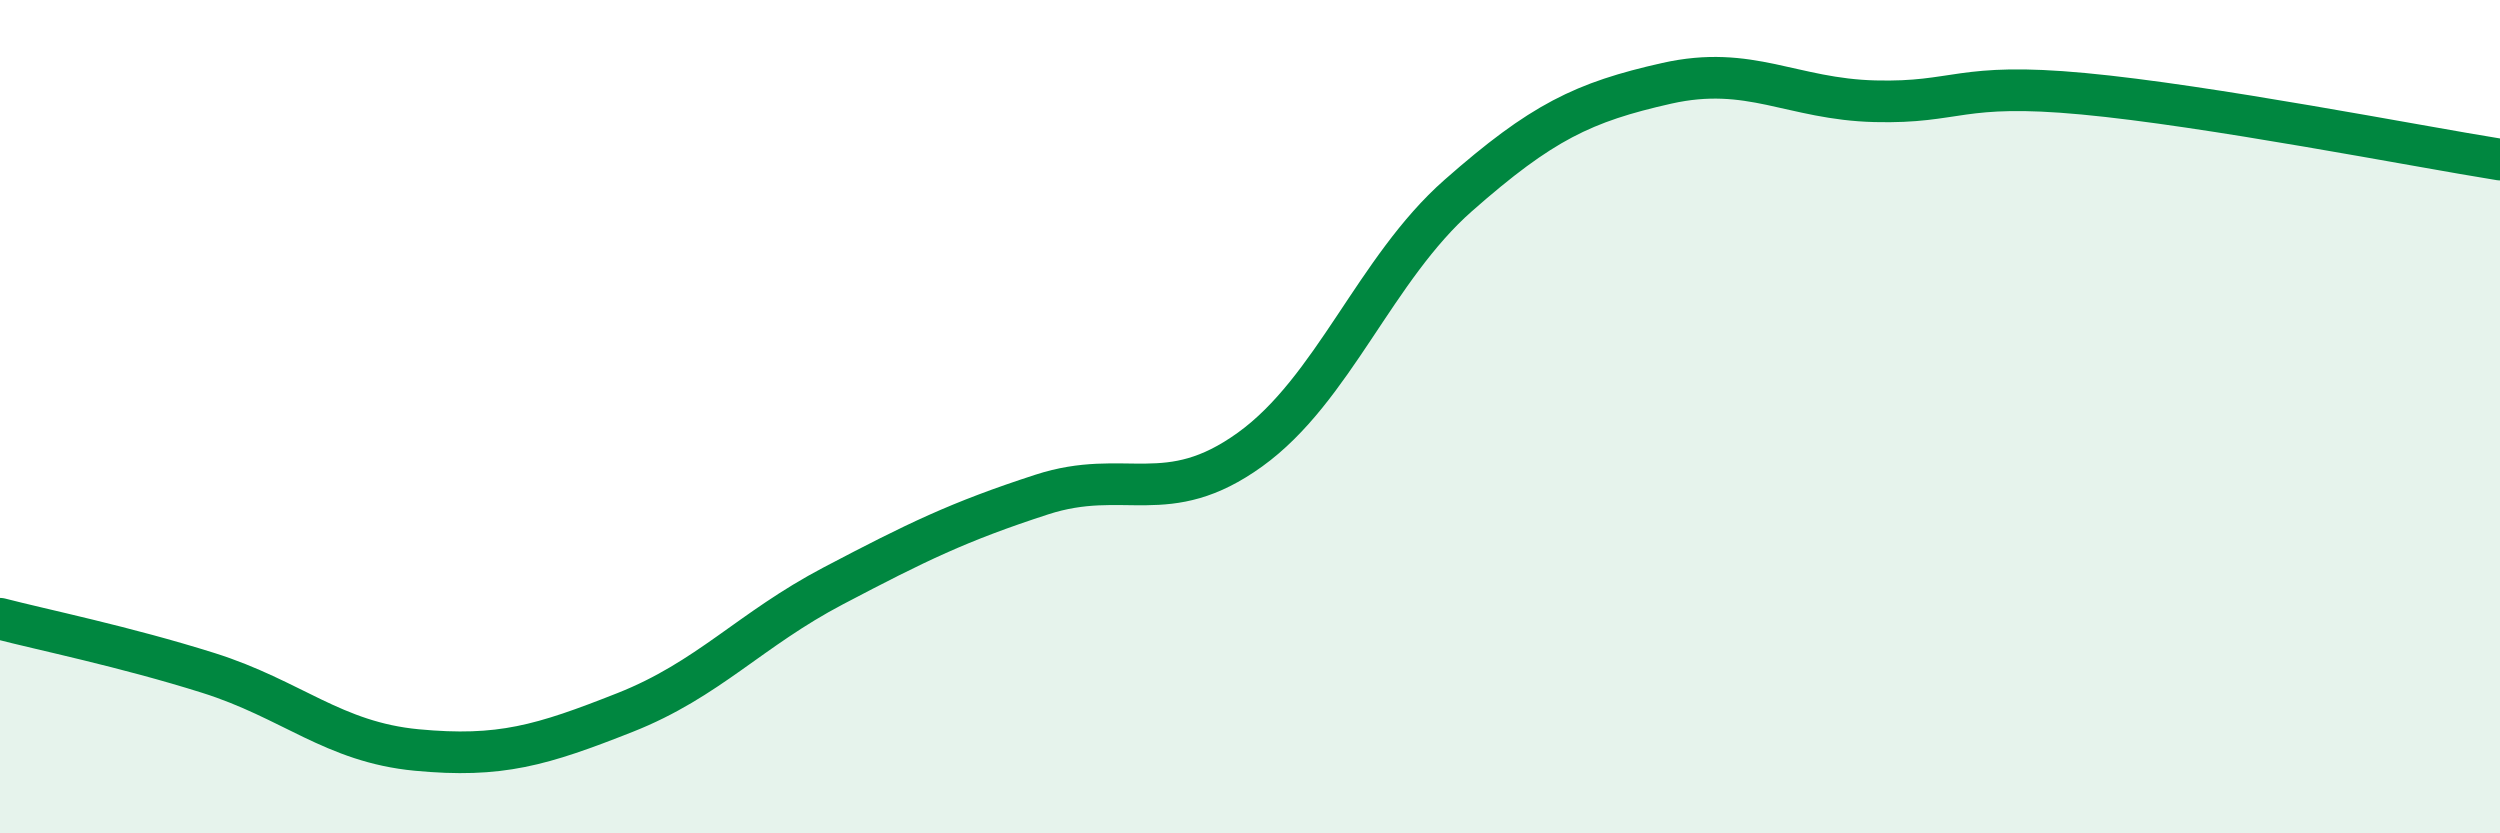
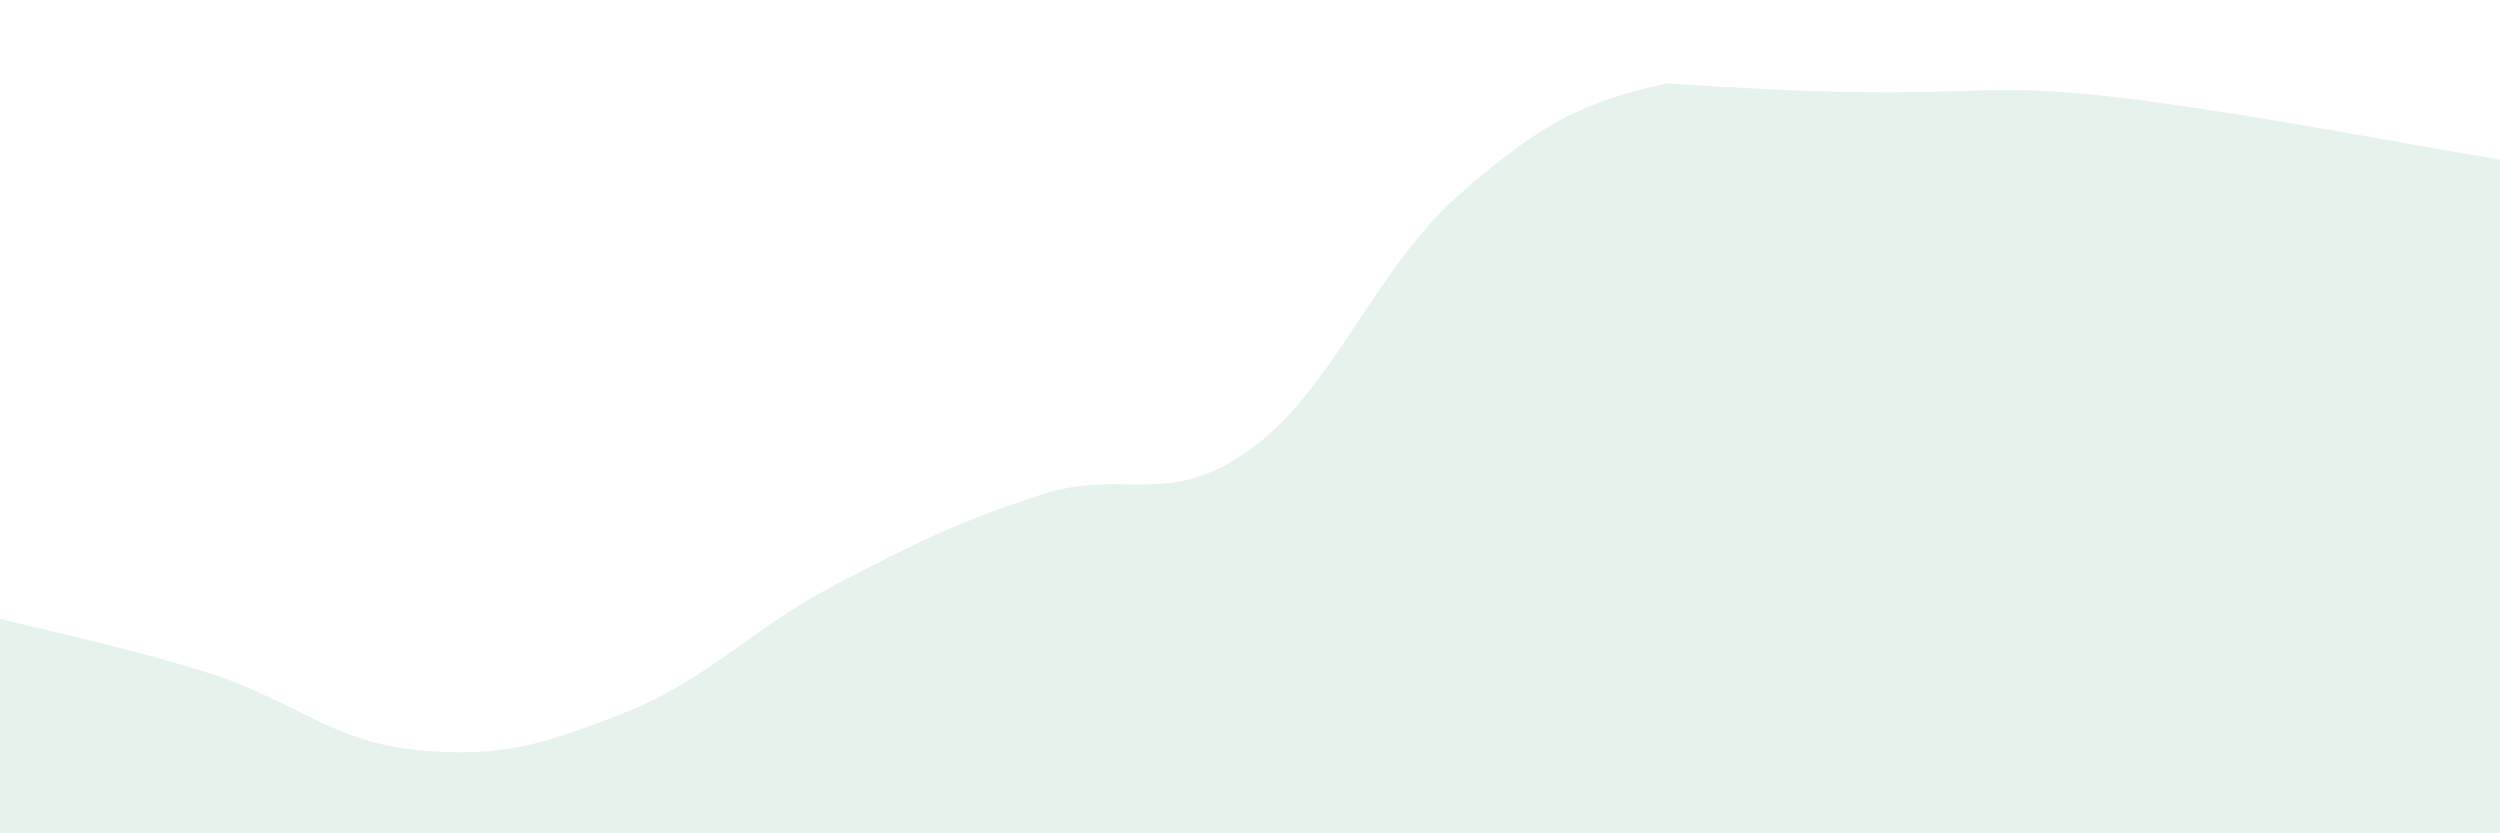
<svg xmlns="http://www.w3.org/2000/svg" width="60" height="20" viewBox="0 0 60 20">
-   <path d="M 0,14.85 C 1,15.11 3,15.52 5,16.15 C 7,16.78 8,17.81 10,18 C 12,18.19 13,17.89 15,17.1 C 17,16.31 18,15.11 20,14.06 C 22,13.01 23,12.52 25,11.87 C 27,11.22 28,12.23 30,10.79 C 32,9.35 33,6.45 35,4.69 C 37,2.93 38,2.45 40,2 C 42,1.55 43,2.38 45,2.43 C 47,2.48 47,1.97 50,2.25 C 53,2.53 58,3.51 60,3.83L60 20L0 20Z" fill="#008740" opacity="0.1" stroke-linecap="round" stroke-linejoin="round" />
-   <path d="M 0,14.85 C 1,15.11 3,15.52 5,16.15 C 7,16.78 8,17.81 10,18 C 12,18.19 13,17.89 15,17.1 C 17,16.31 18,15.11 20,14.06 C 22,13.01 23,12.52 25,11.87 C 27,11.22 28,12.23 30,10.79 C 32,9.35 33,6.45 35,4.69 C 37,2.93 38,2.45 40,2 C 42,1.55 43,2.38 45,2.43 C 47,2.48 47,1.97 50,2.25 C 53,2.53 58,3.51 60,3.83" stroke="#008740" stroke-width="1" fill="none" stroke-linecap="round" stroke-linejoin="round" />
+   <path d="M 0,14.85 C 1,15.11 3,15.52 5,16.15 C 7,16.78 8,17.81 10,18 C 12,18.19 13,17.89 15,17.1 C 17,16.31 18,15.11 20,14.06 C 22,13.01 23,12.52 25,11.87 C 27,11.22 28,12.23 30,10.79 C 32,9.35 33,6.45 35,4.69 C 37,2.93 38,2.45 40,2 C 47,2.48 47,1.97 50,2.25 C 53,2.53 58,3.51 60,3.83L60 20L0 20Z" fill="#008740" opacity="0.1" stroke-linecap="round" stroke-linejoin="round" />
</svg>